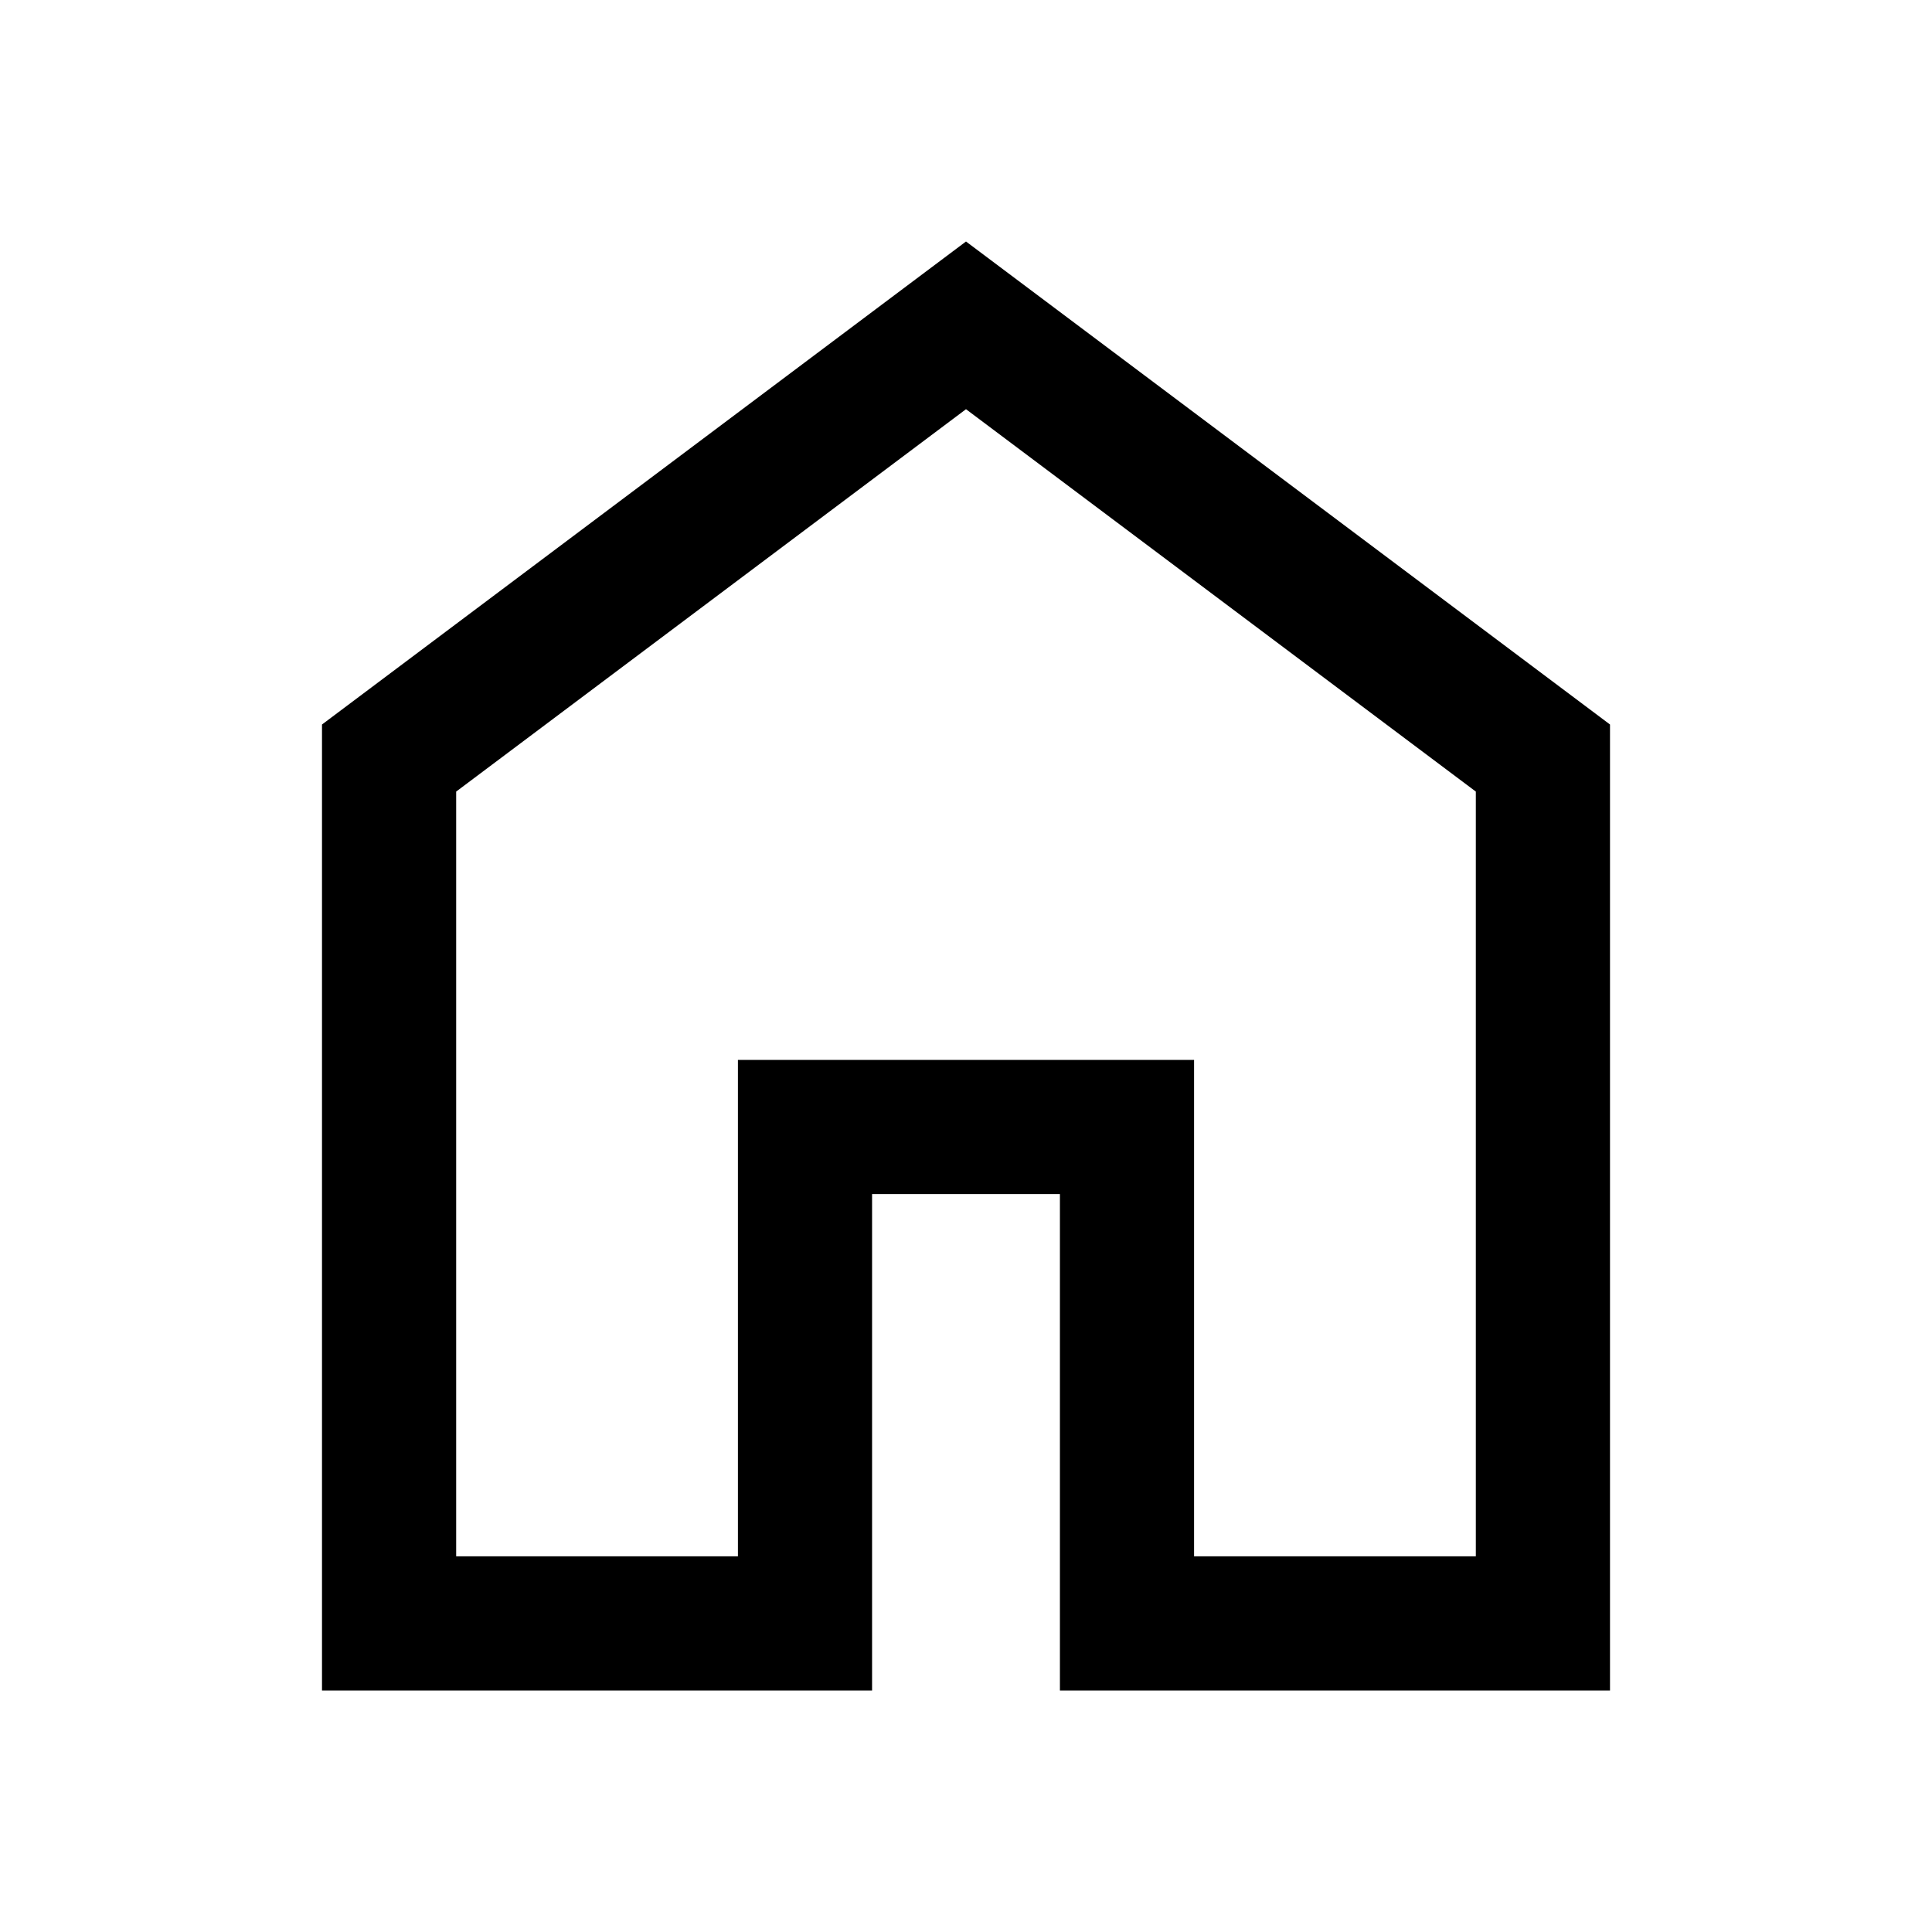
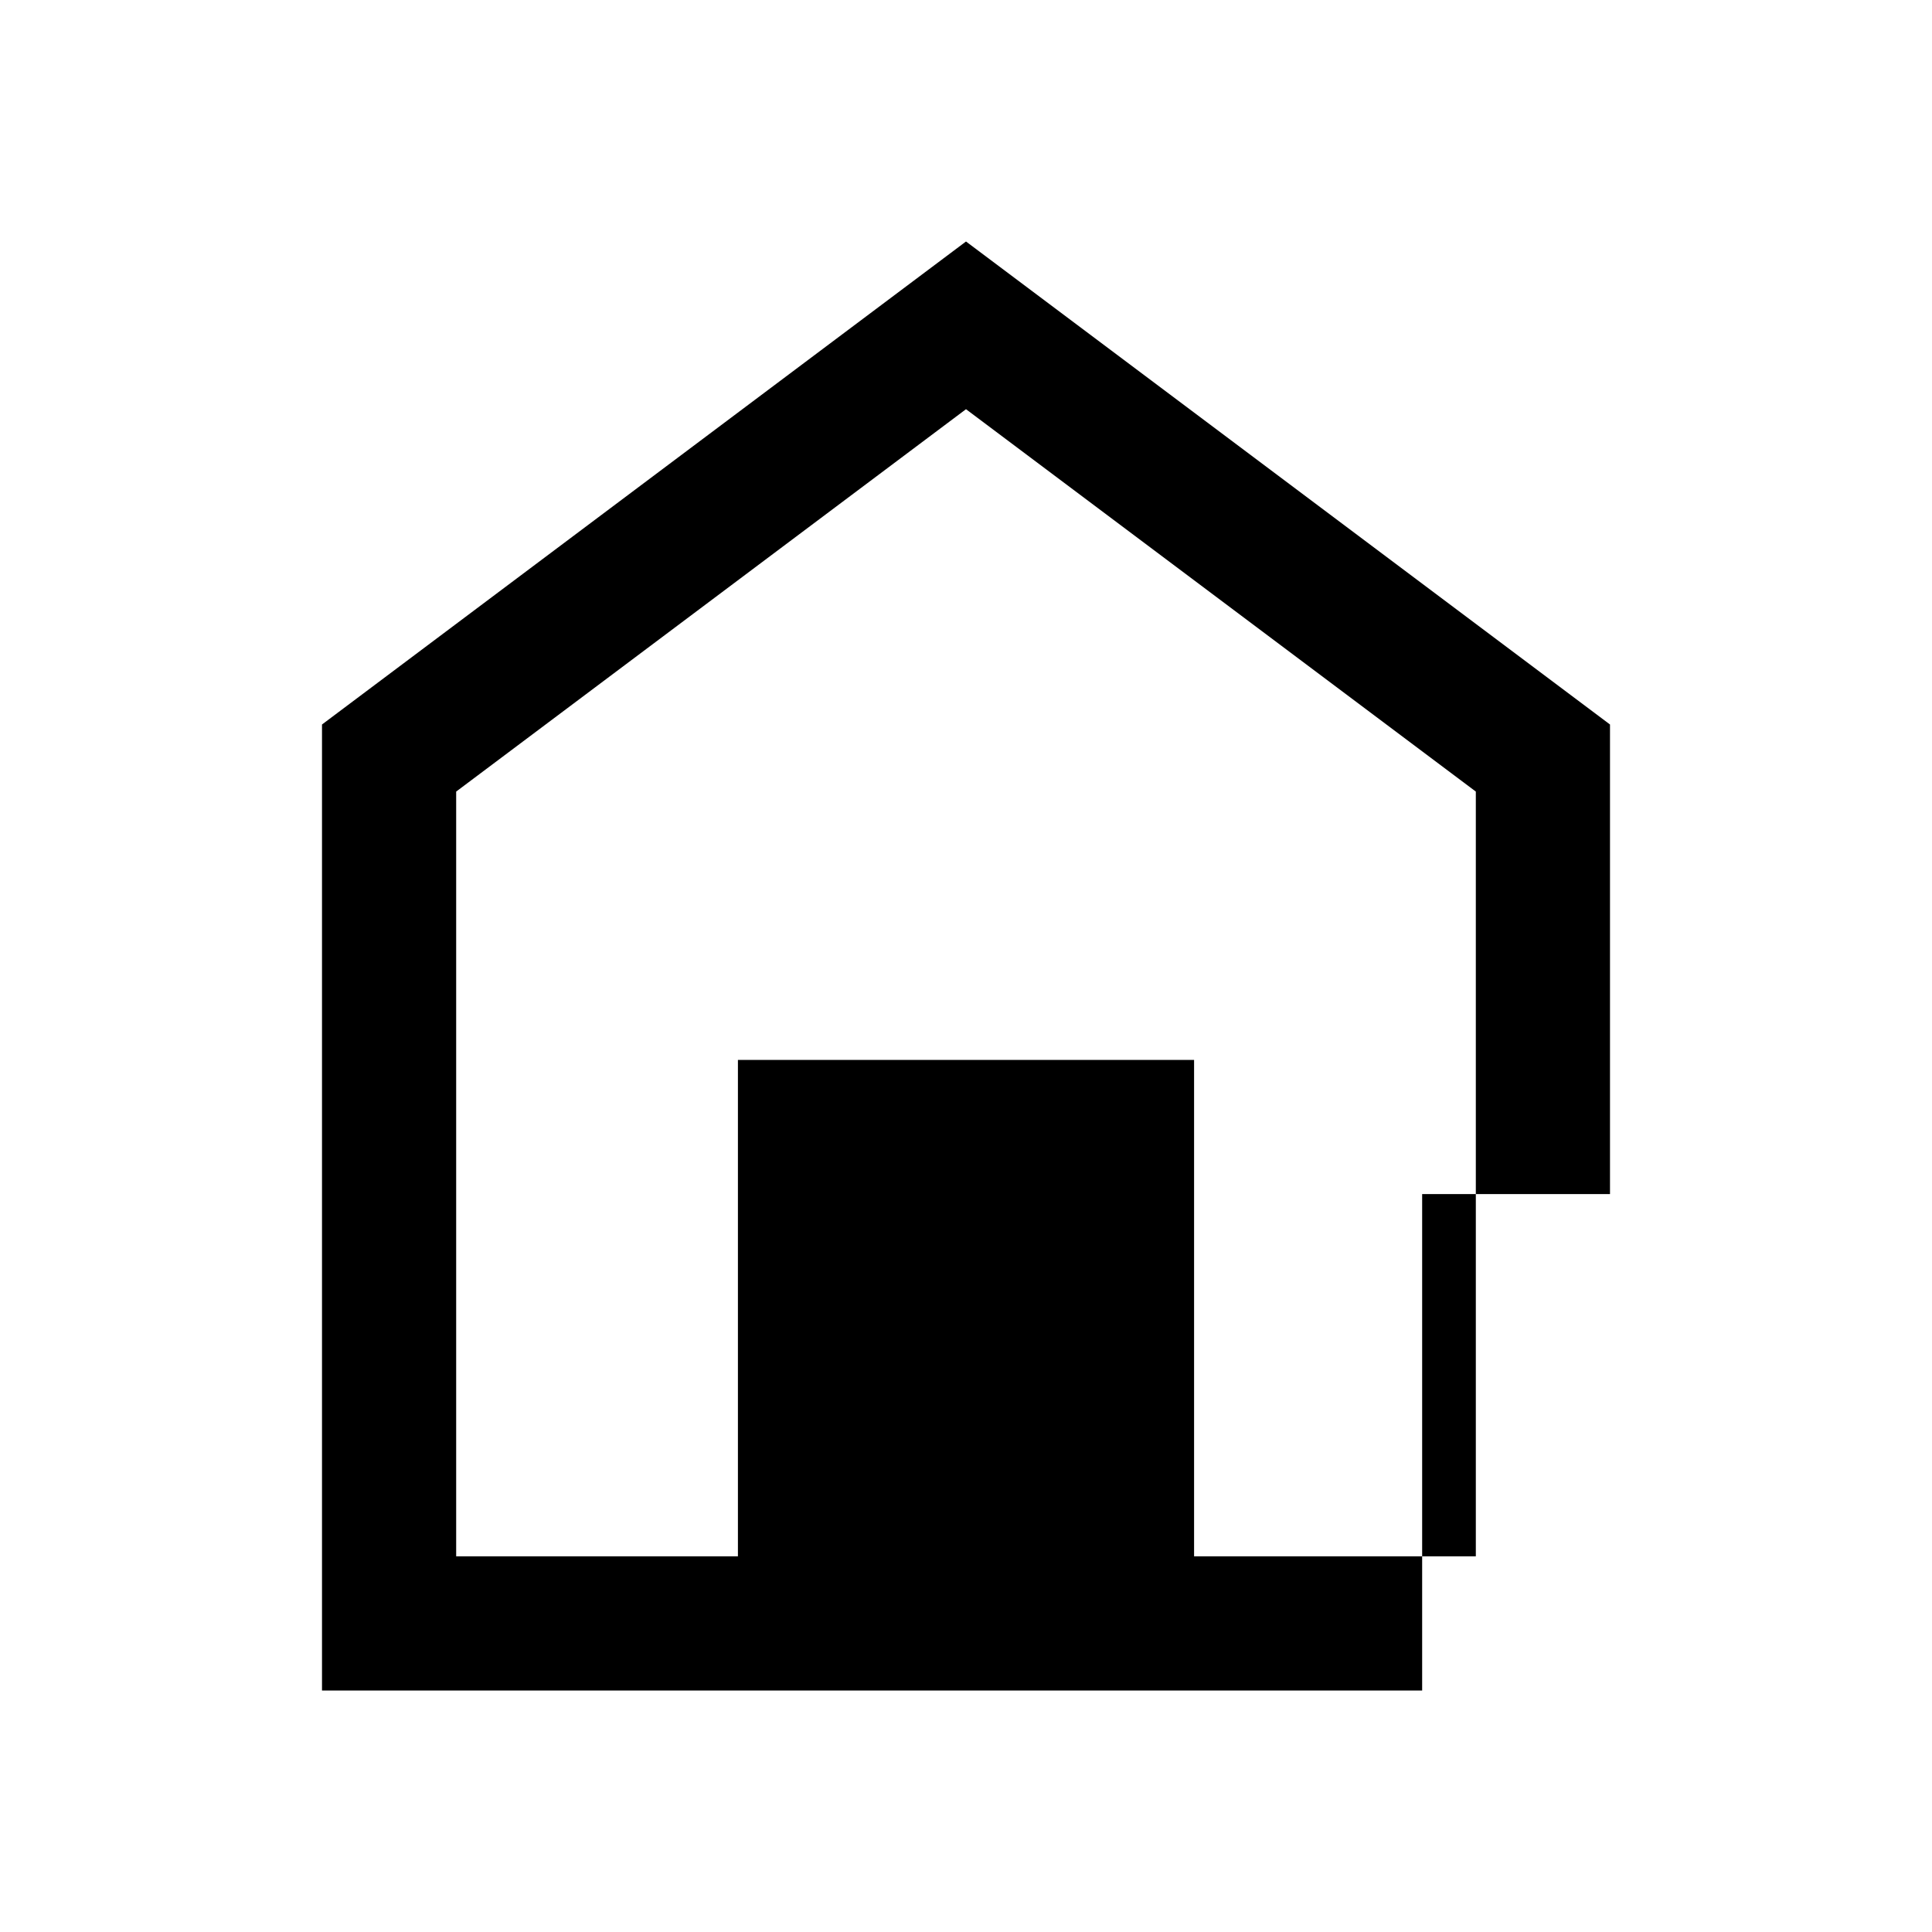
<svg xmlns="http://www.w3.org/2000/svg" height="40px" viewBox="0 -960 960 960" width="40px" fill="040404">
-   <path d="M226.67-186.67h140v-246.66h226.66v246.66h140v-380L480-756.67l-253.33 190v380ZM160-120v-480l320-240 320 240v480H526.67v-246.67h-93.34V-120H160Zm320-352Z" />
+   <path d="M226.67-186.67h140v-246.66h226.66v246.66h140v-380L480-756.67l-253.33 190v380ZM160-120v-480l320-240 320 240v480v-246.67h-93.34V-120H160Zm320-352Z" />
</svg>